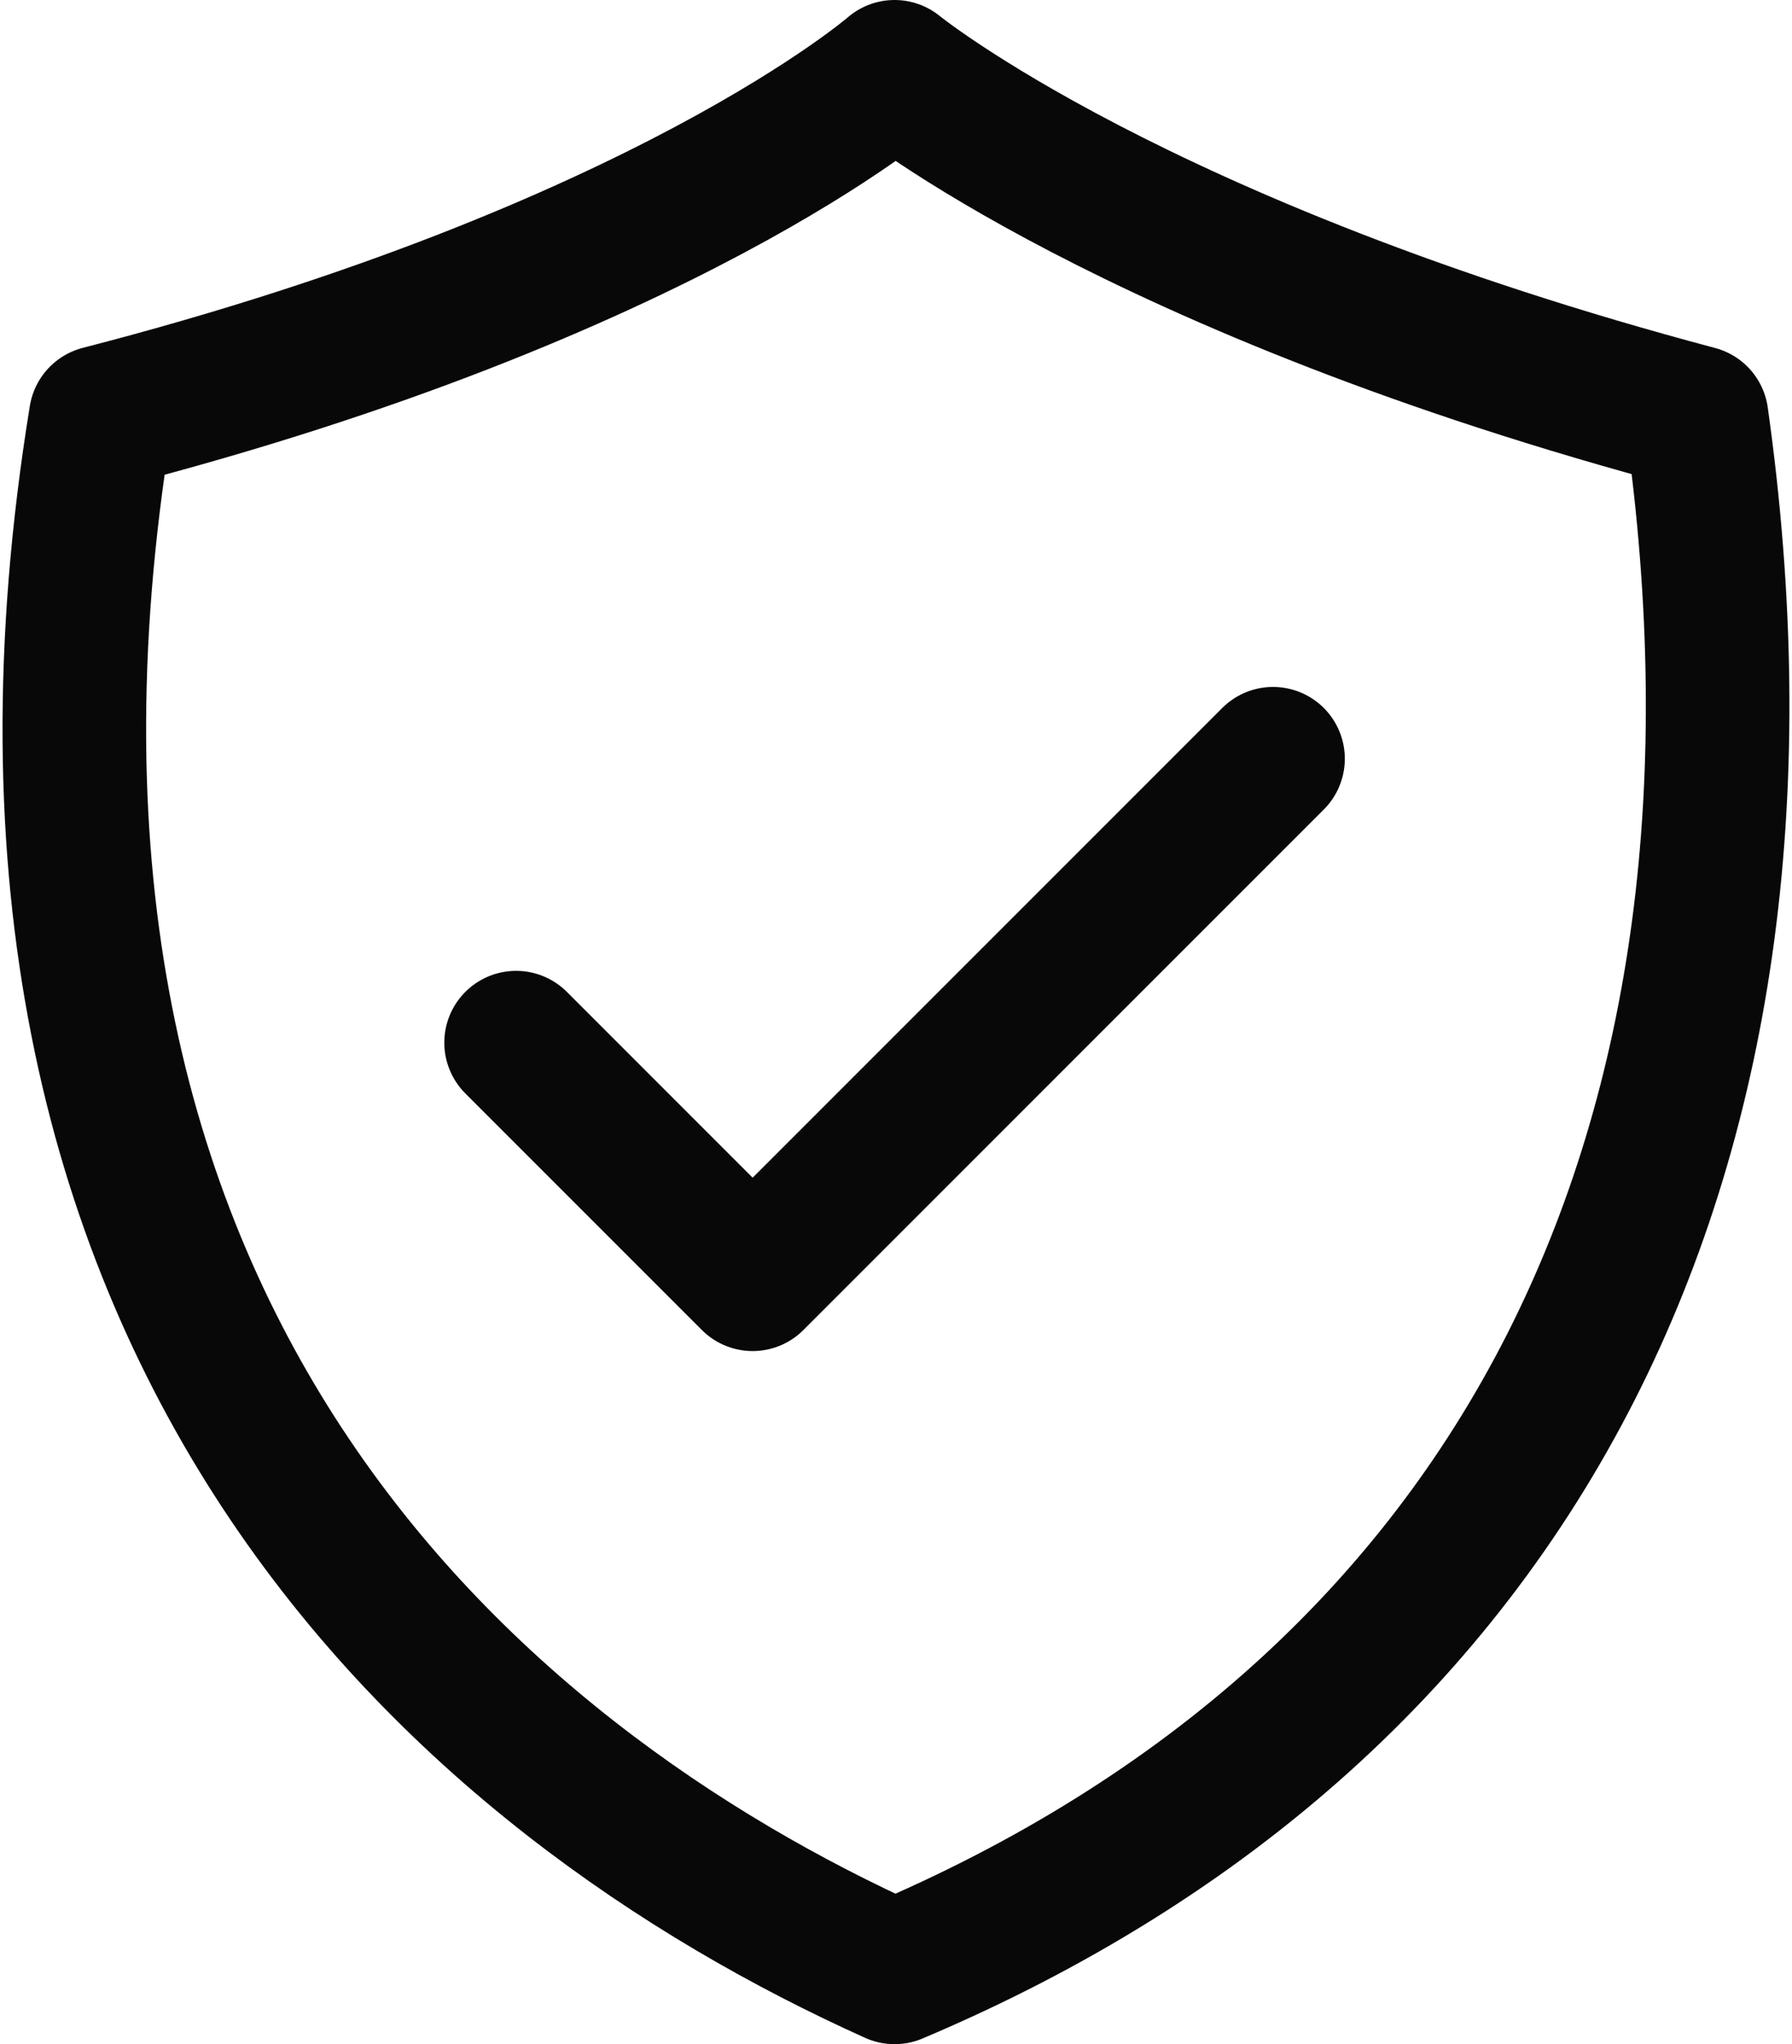
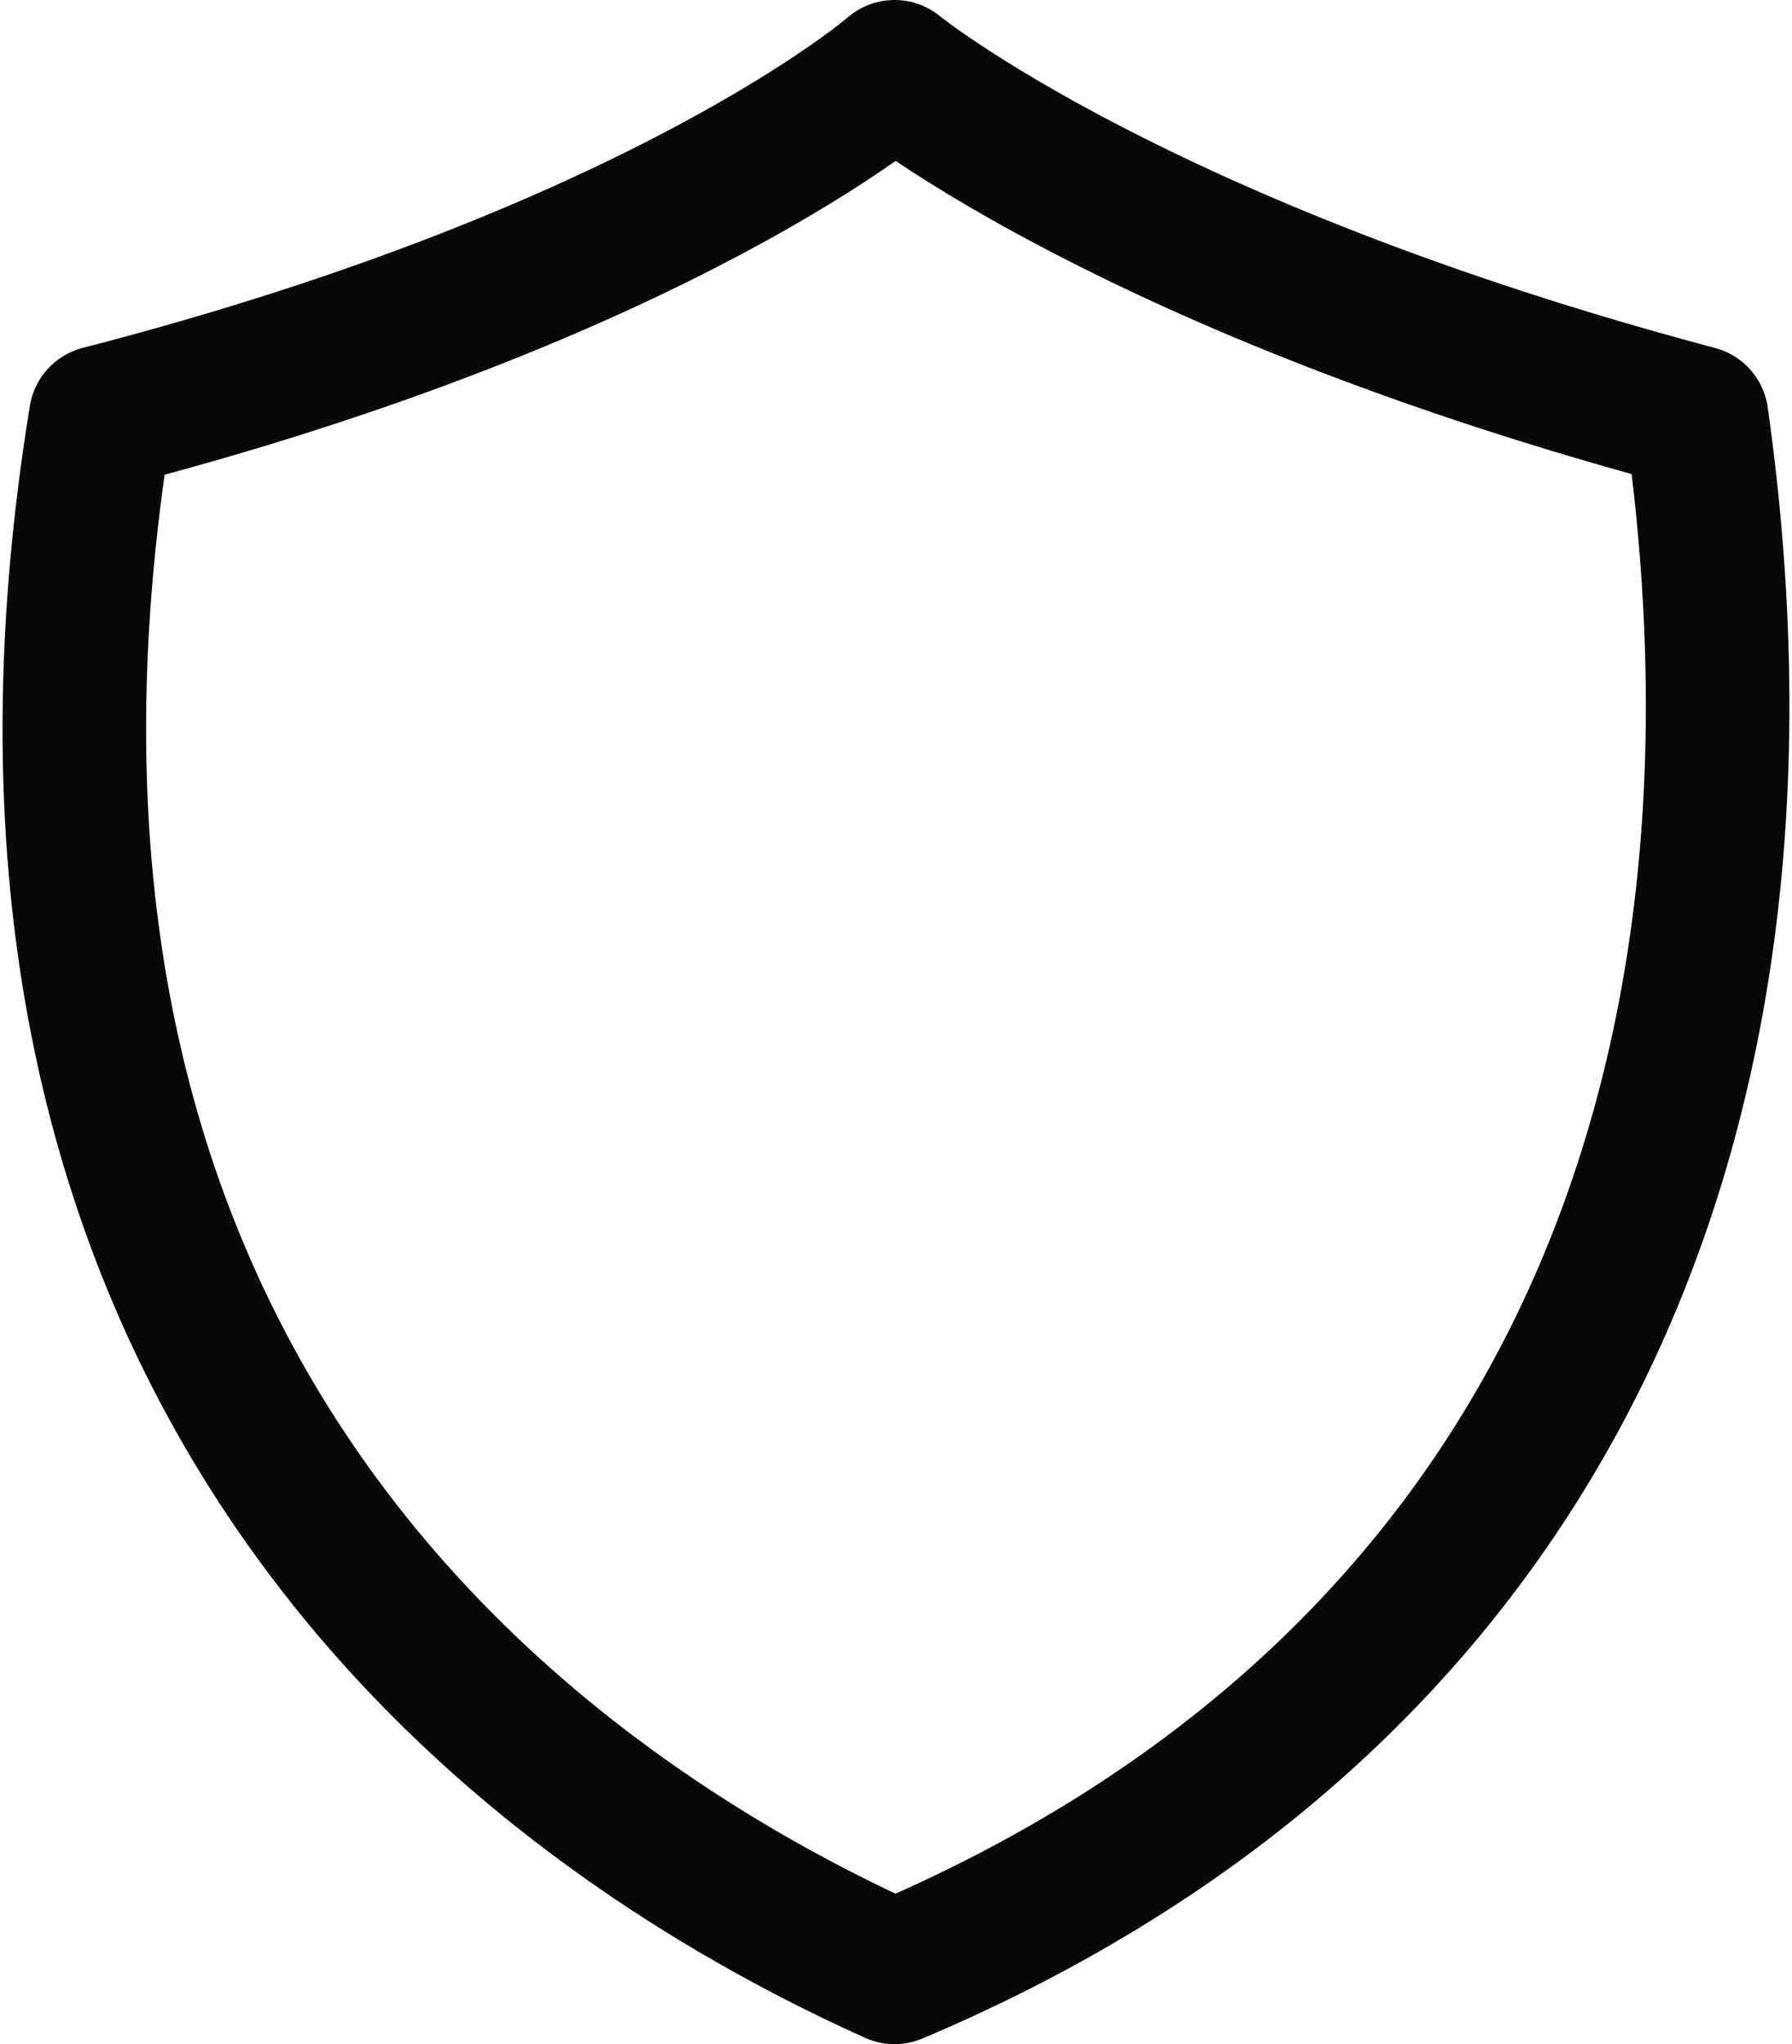
<svg xmlns="http://www.w3.org/2000/svg" width="24.962" height="28.469" viewBox="0 0 24.962 28.469">
  <g id="Group_356" data-name="Group 356" transform="translate(-687.892 -2071)">
    <path id="Path_17" data-name="Path 17" d="M3712.353,2072s-3.2,2.786-11.058,4.813c-2.088,12.8,5.137,18.99,11.058,21.656,8.787-3.715,12.6-11.523,11.173-21.656C3715.7,2074.733,3712.353,2072,3712.353,2072Z" transform="translate(-3012)" fill="none" stroke="#080808" stroke-linecap="round" stroke-linejoin="round" stroke-width="2" />
-     <path id="Icon_feather-check" data-name="Icon feather-check" d="M16.544,9,9.295,16.249,6,12.954" transform="translate(689.081 2072.567)" fill="none" stroke="#080808" stroke-linecap="round" stroke-linejoin="round" stroke-width="2" />
  </g>
</svg>